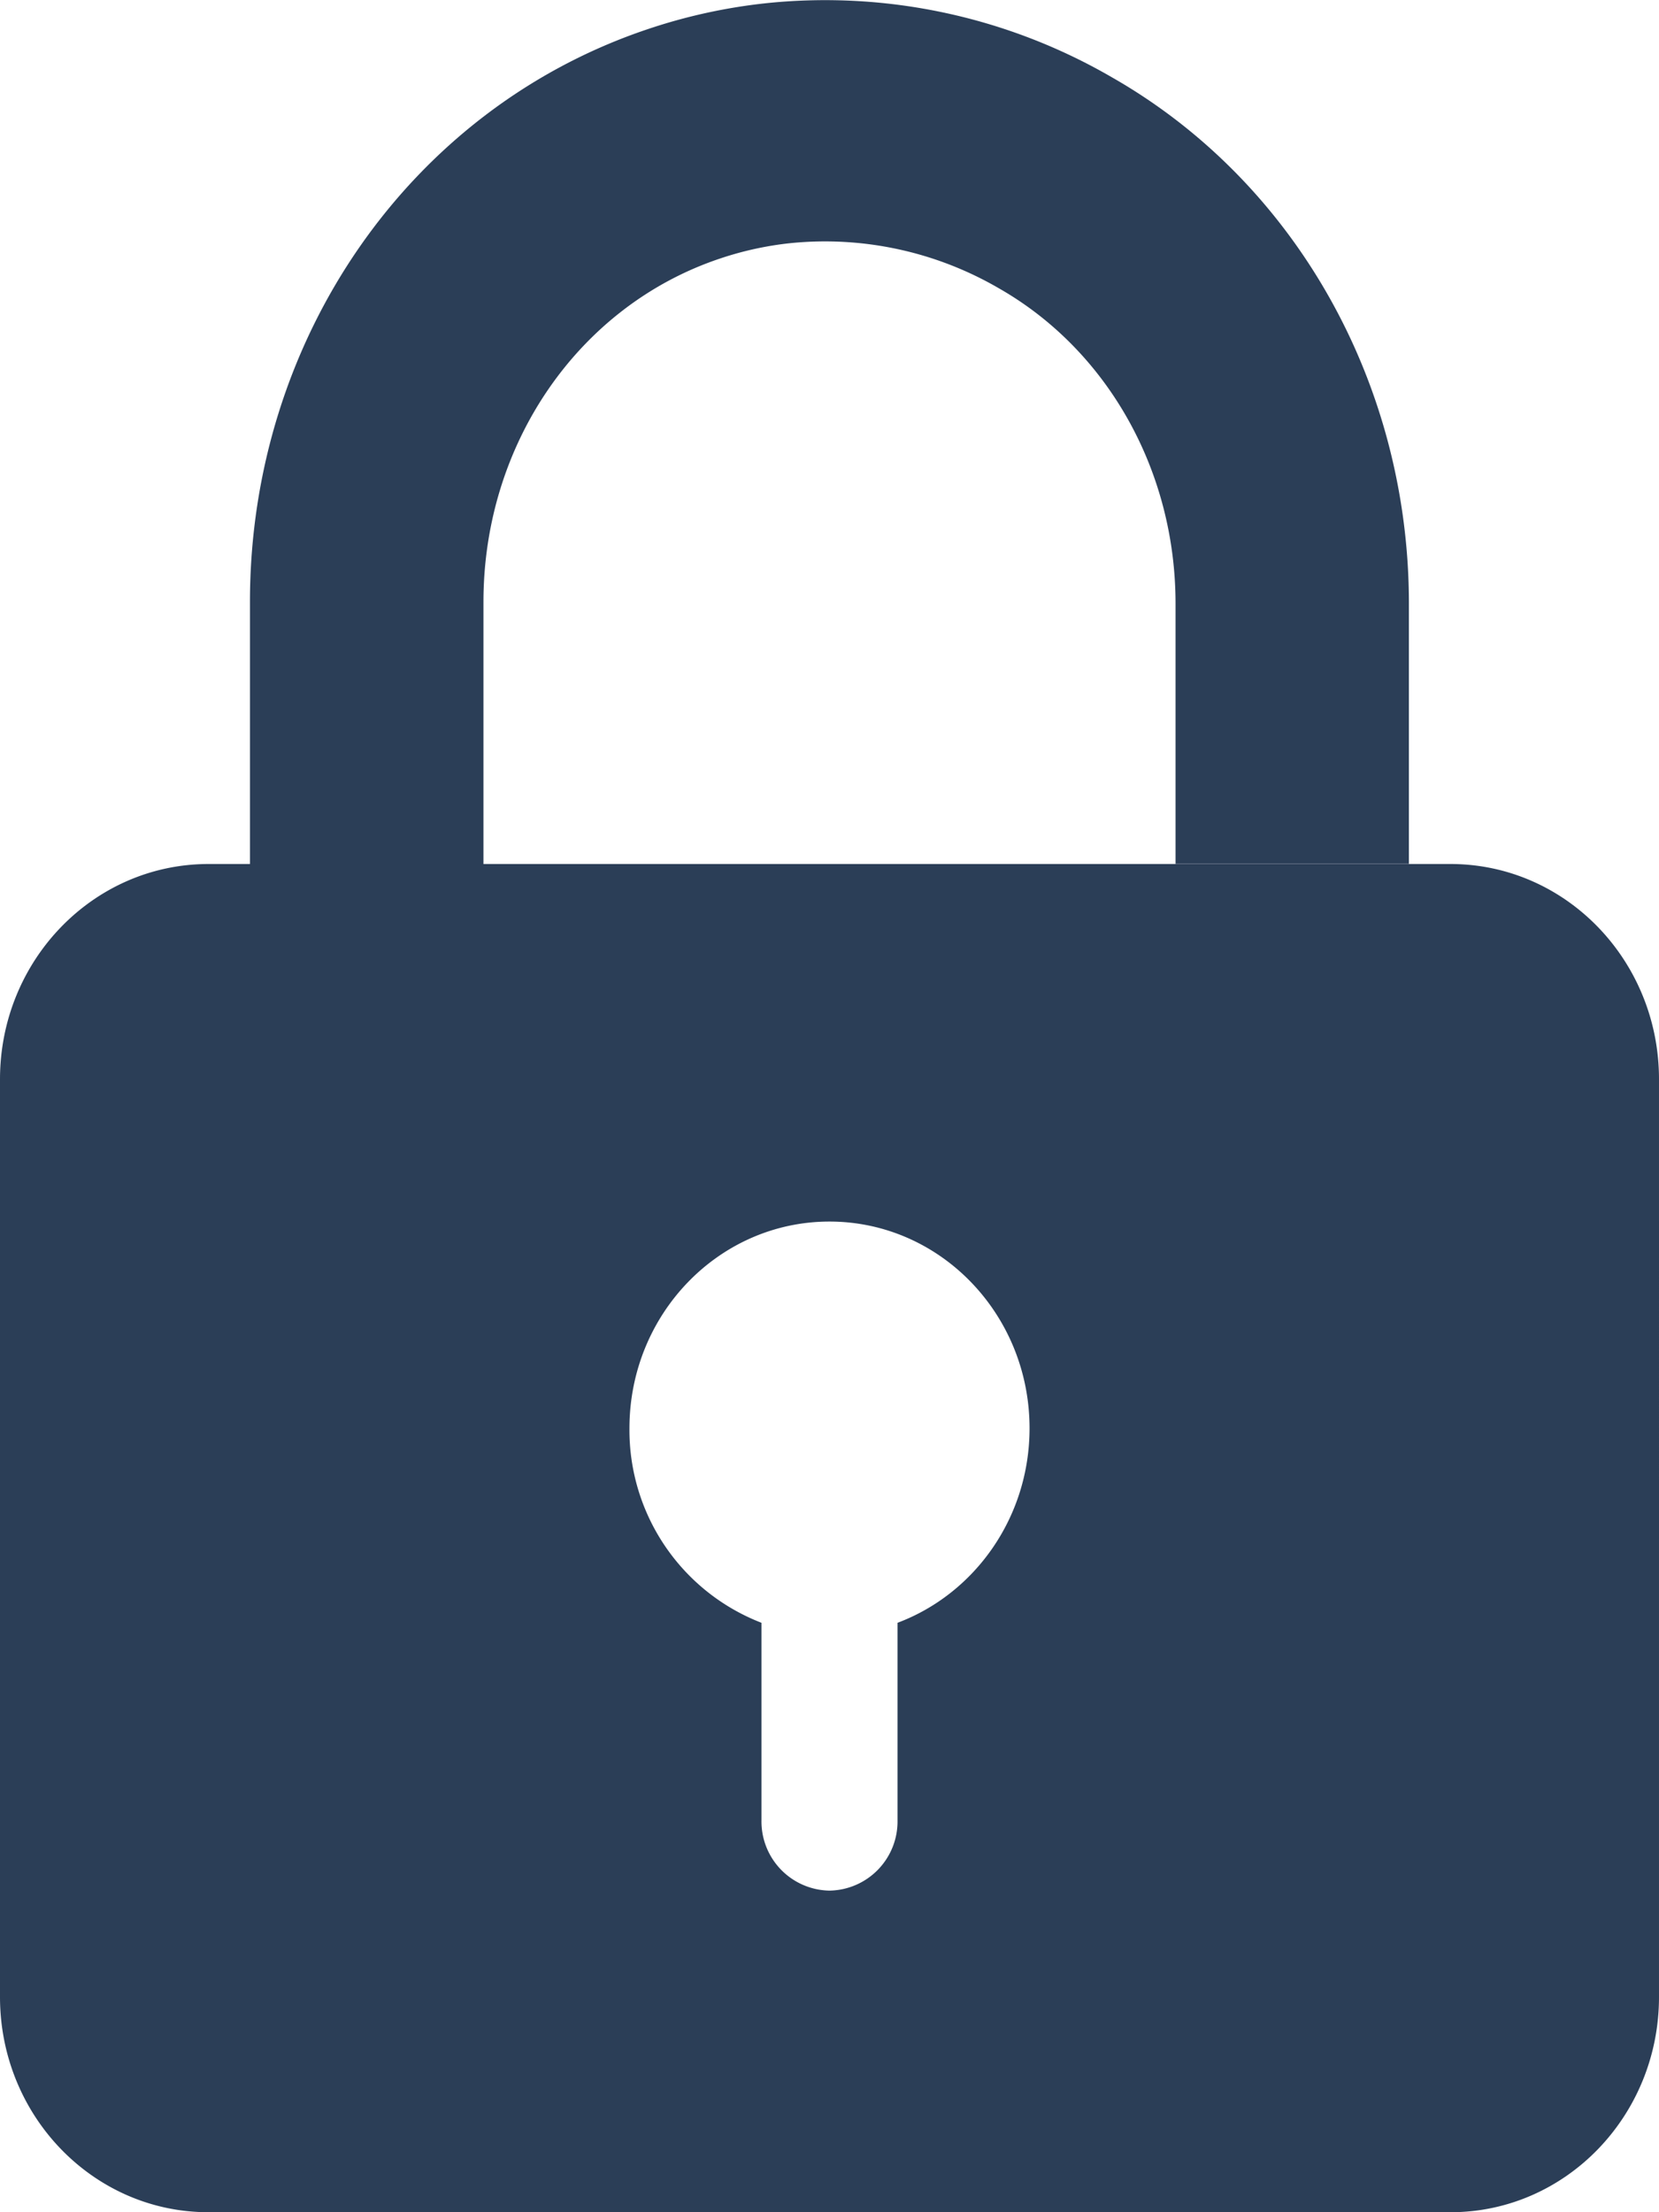
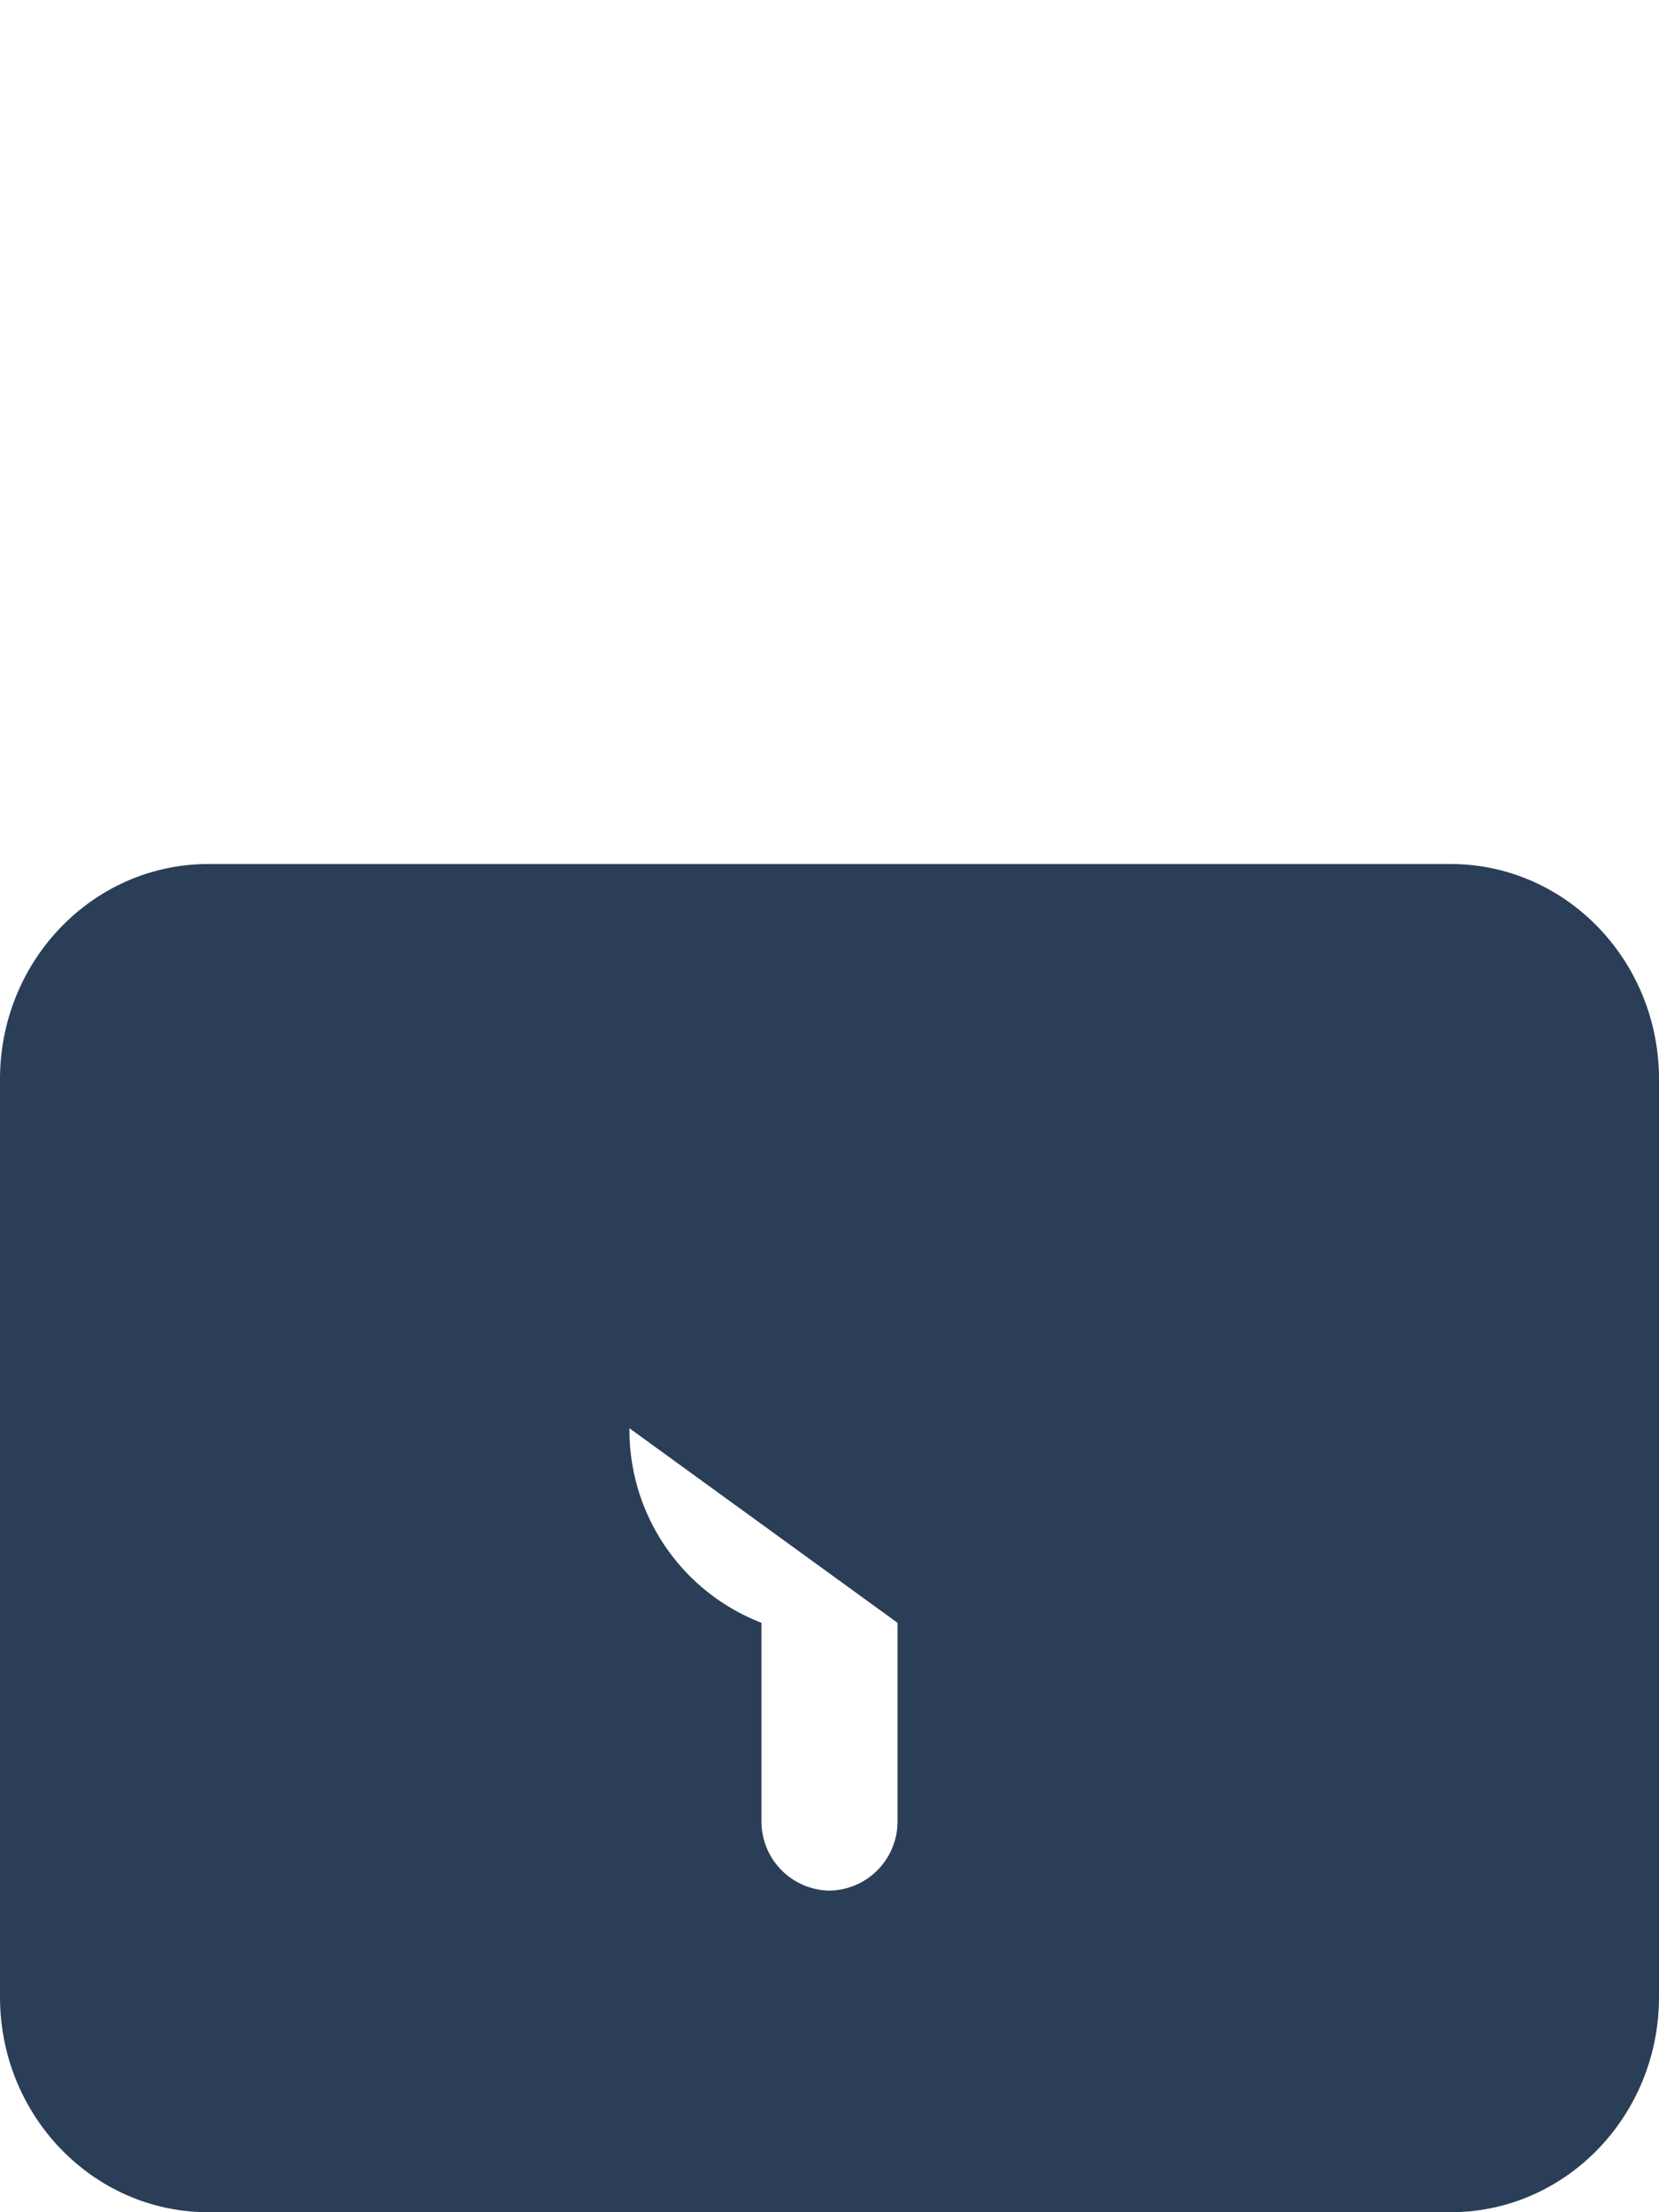
<svg xmlns="http://www.w3.org/2000/svg" width="12" height="16" fill="none">
-   <path d="M10.191 4.365v1.883H8.503V4.365c0-.958-.49-1.831-1.278-2.28a2.5 2.5 0 0 0-1.502-.327c-.175.018-.35.056-.518.113-1.021.343-1.708 1.341-1.708 2.482V6.25H1.808V4.353C1.808 2.454 2.963.79 4.682.212a4.02 4.02 0 0 1 .871-.19 4.133 4.133 0 0 1 2.486.535c1.327.755 2.152 2.214 2.152 3.808Z" fill="#2B3E57" />
-   <path d="M10.492 6.249H1.508C.675 6.249 0 6.946 0 7.806v6.637C0 15.303.675 16 1.507 16h8.986c.832 0 1.507-.697 1.507-1.557V7.806c0-.86-.675-1.557-1.508-1.557Zm-4 5.488v1.428a.5.5 0 0 1-.492.509.5.5 0 0 1-.492-.509v-1.428a1.494 1.494 0 0 1-.955-1.407c0-.826.648-1.495 1.447-1.495.8 0 1.447.67 1.447 1.495 0 .647-.398 1.198-.955 1.407Z" fill="#2B3E57" />
+   <path d="M10.492 6.249H1.508C.675 6.249 0 6.946 0 7.806v6.637C0 15.303.675 16 1.507 16h8.986c.832 0 1.507-.697 1.507-1.557V7.806c0-.86-.675-1.557-1.508-1.557Zm-4 5.488v1.428a.5.5 0 0 1-.492.509.5.5 0 0 1-.492-.509v-1.428a1.494 1.494 0 0 1-.955-1.407Z" fill="#2B3E57" />
</svg>